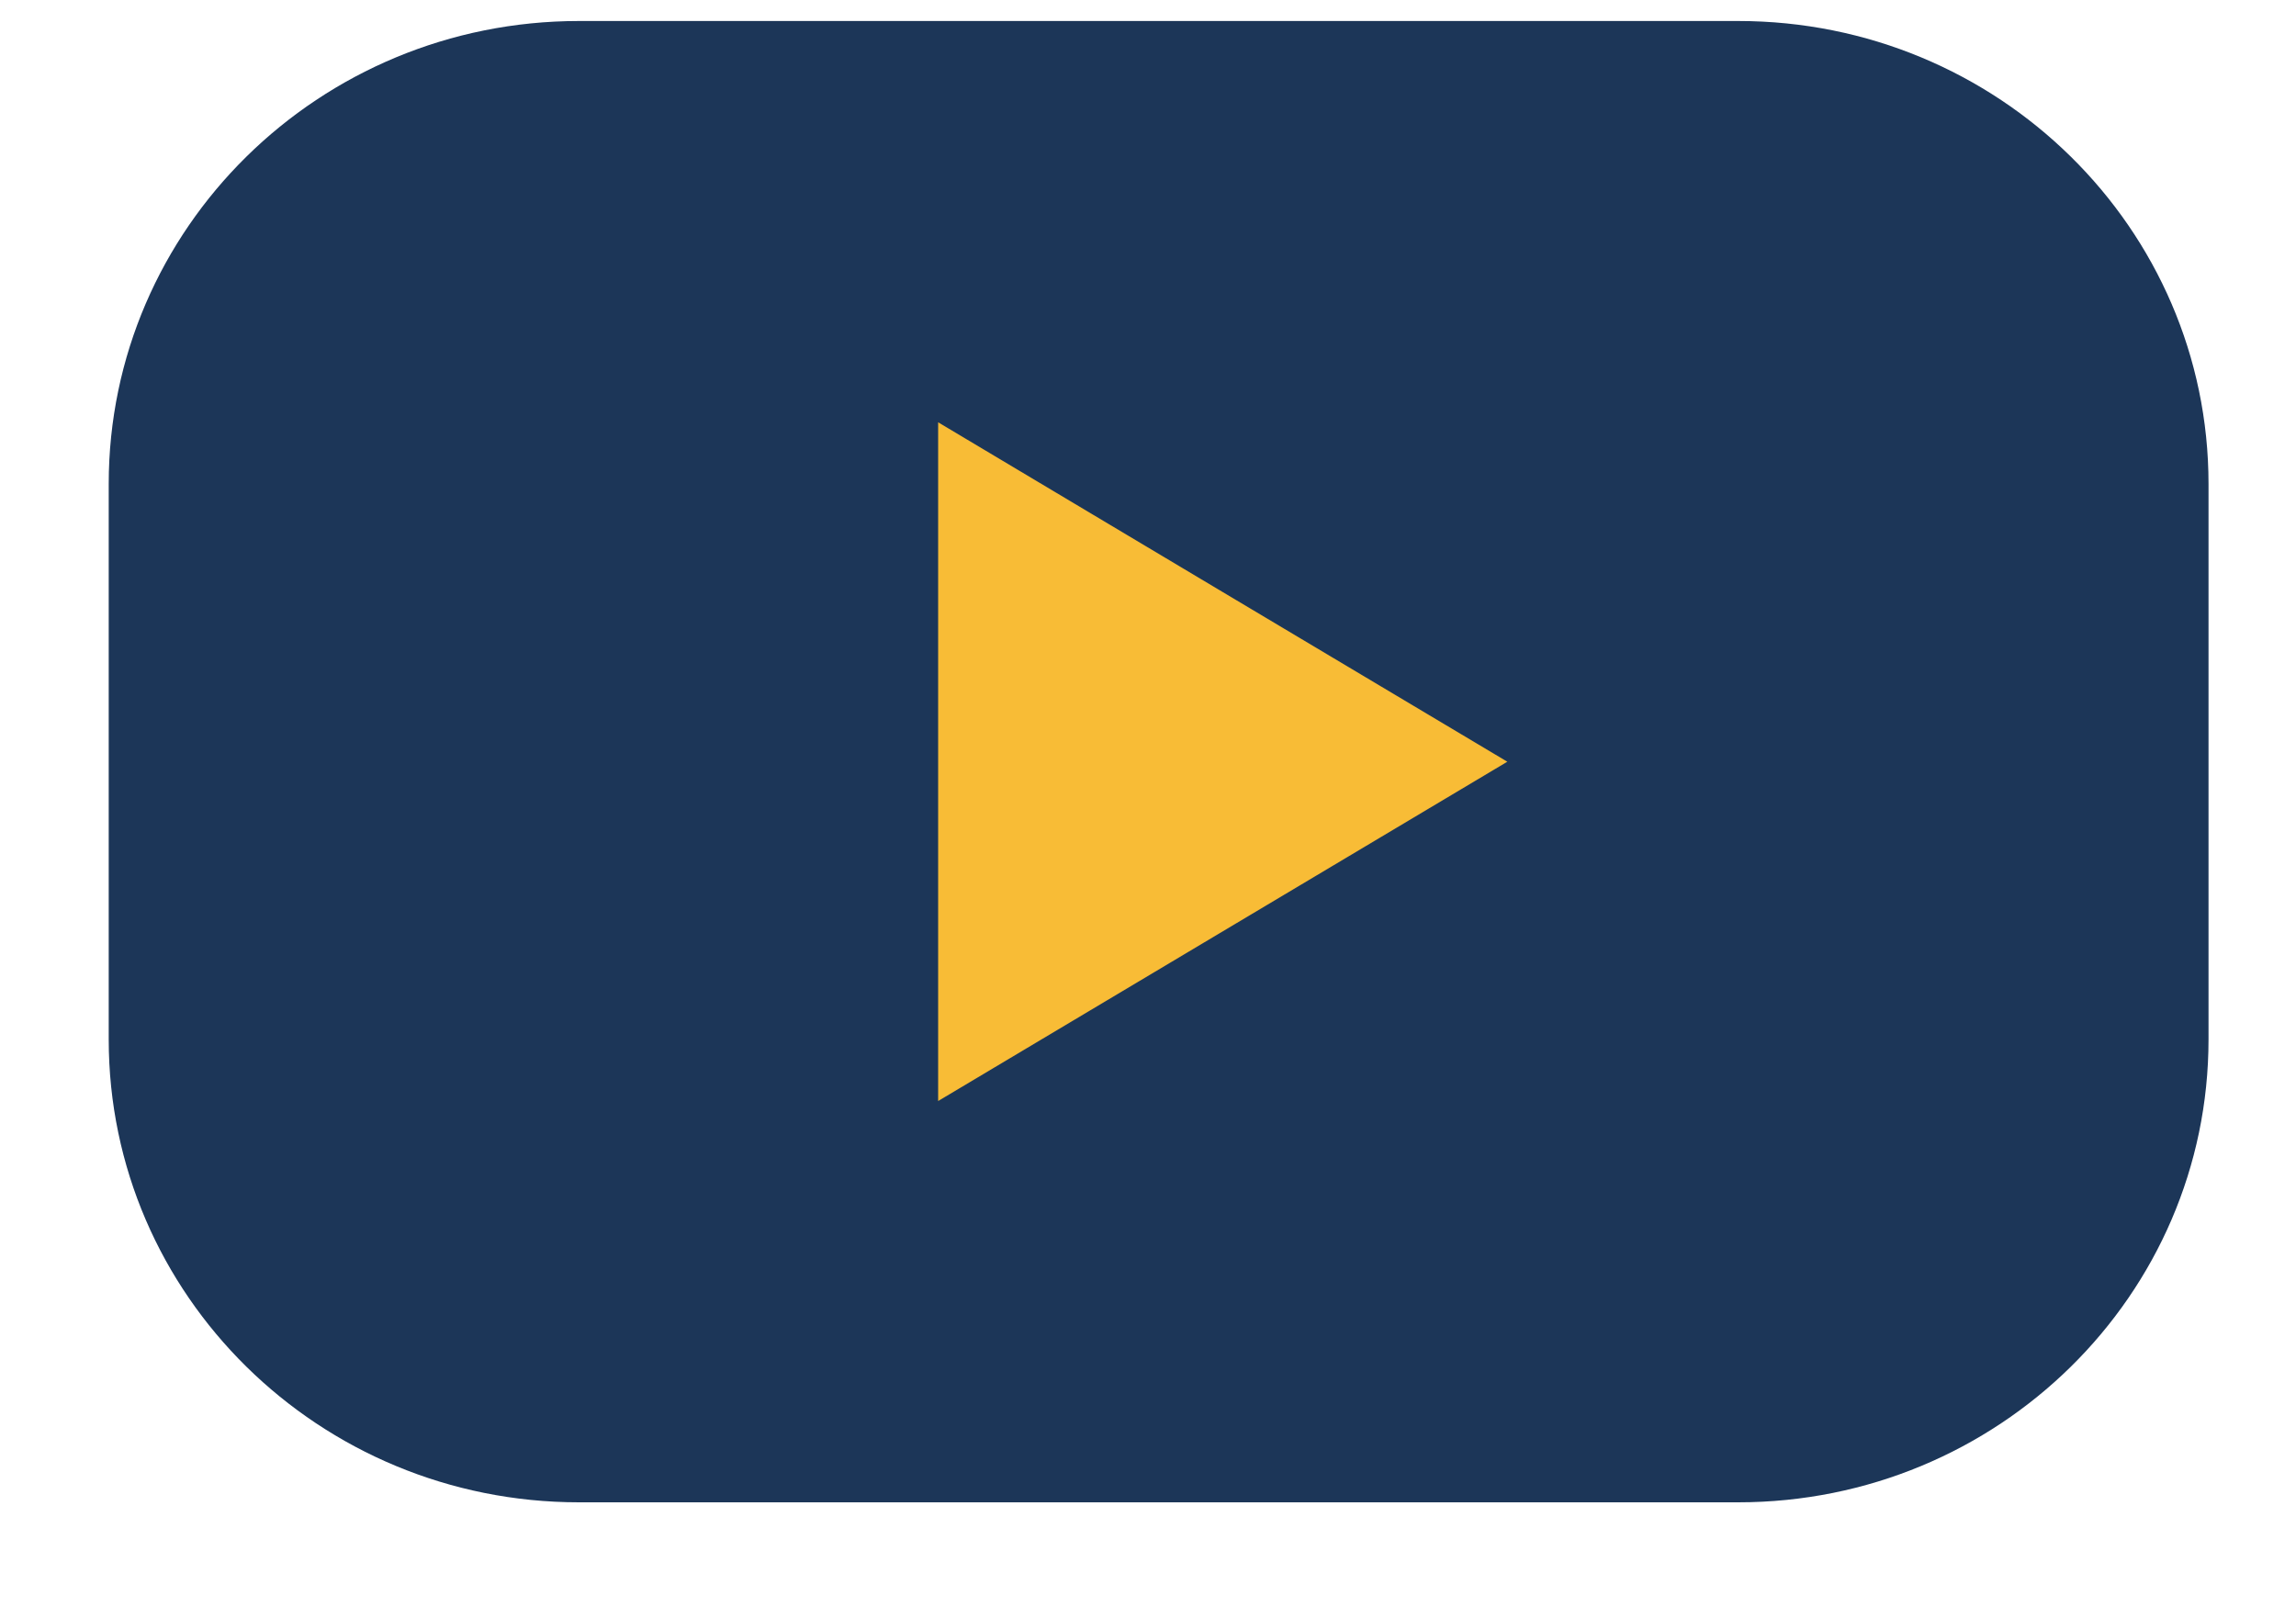
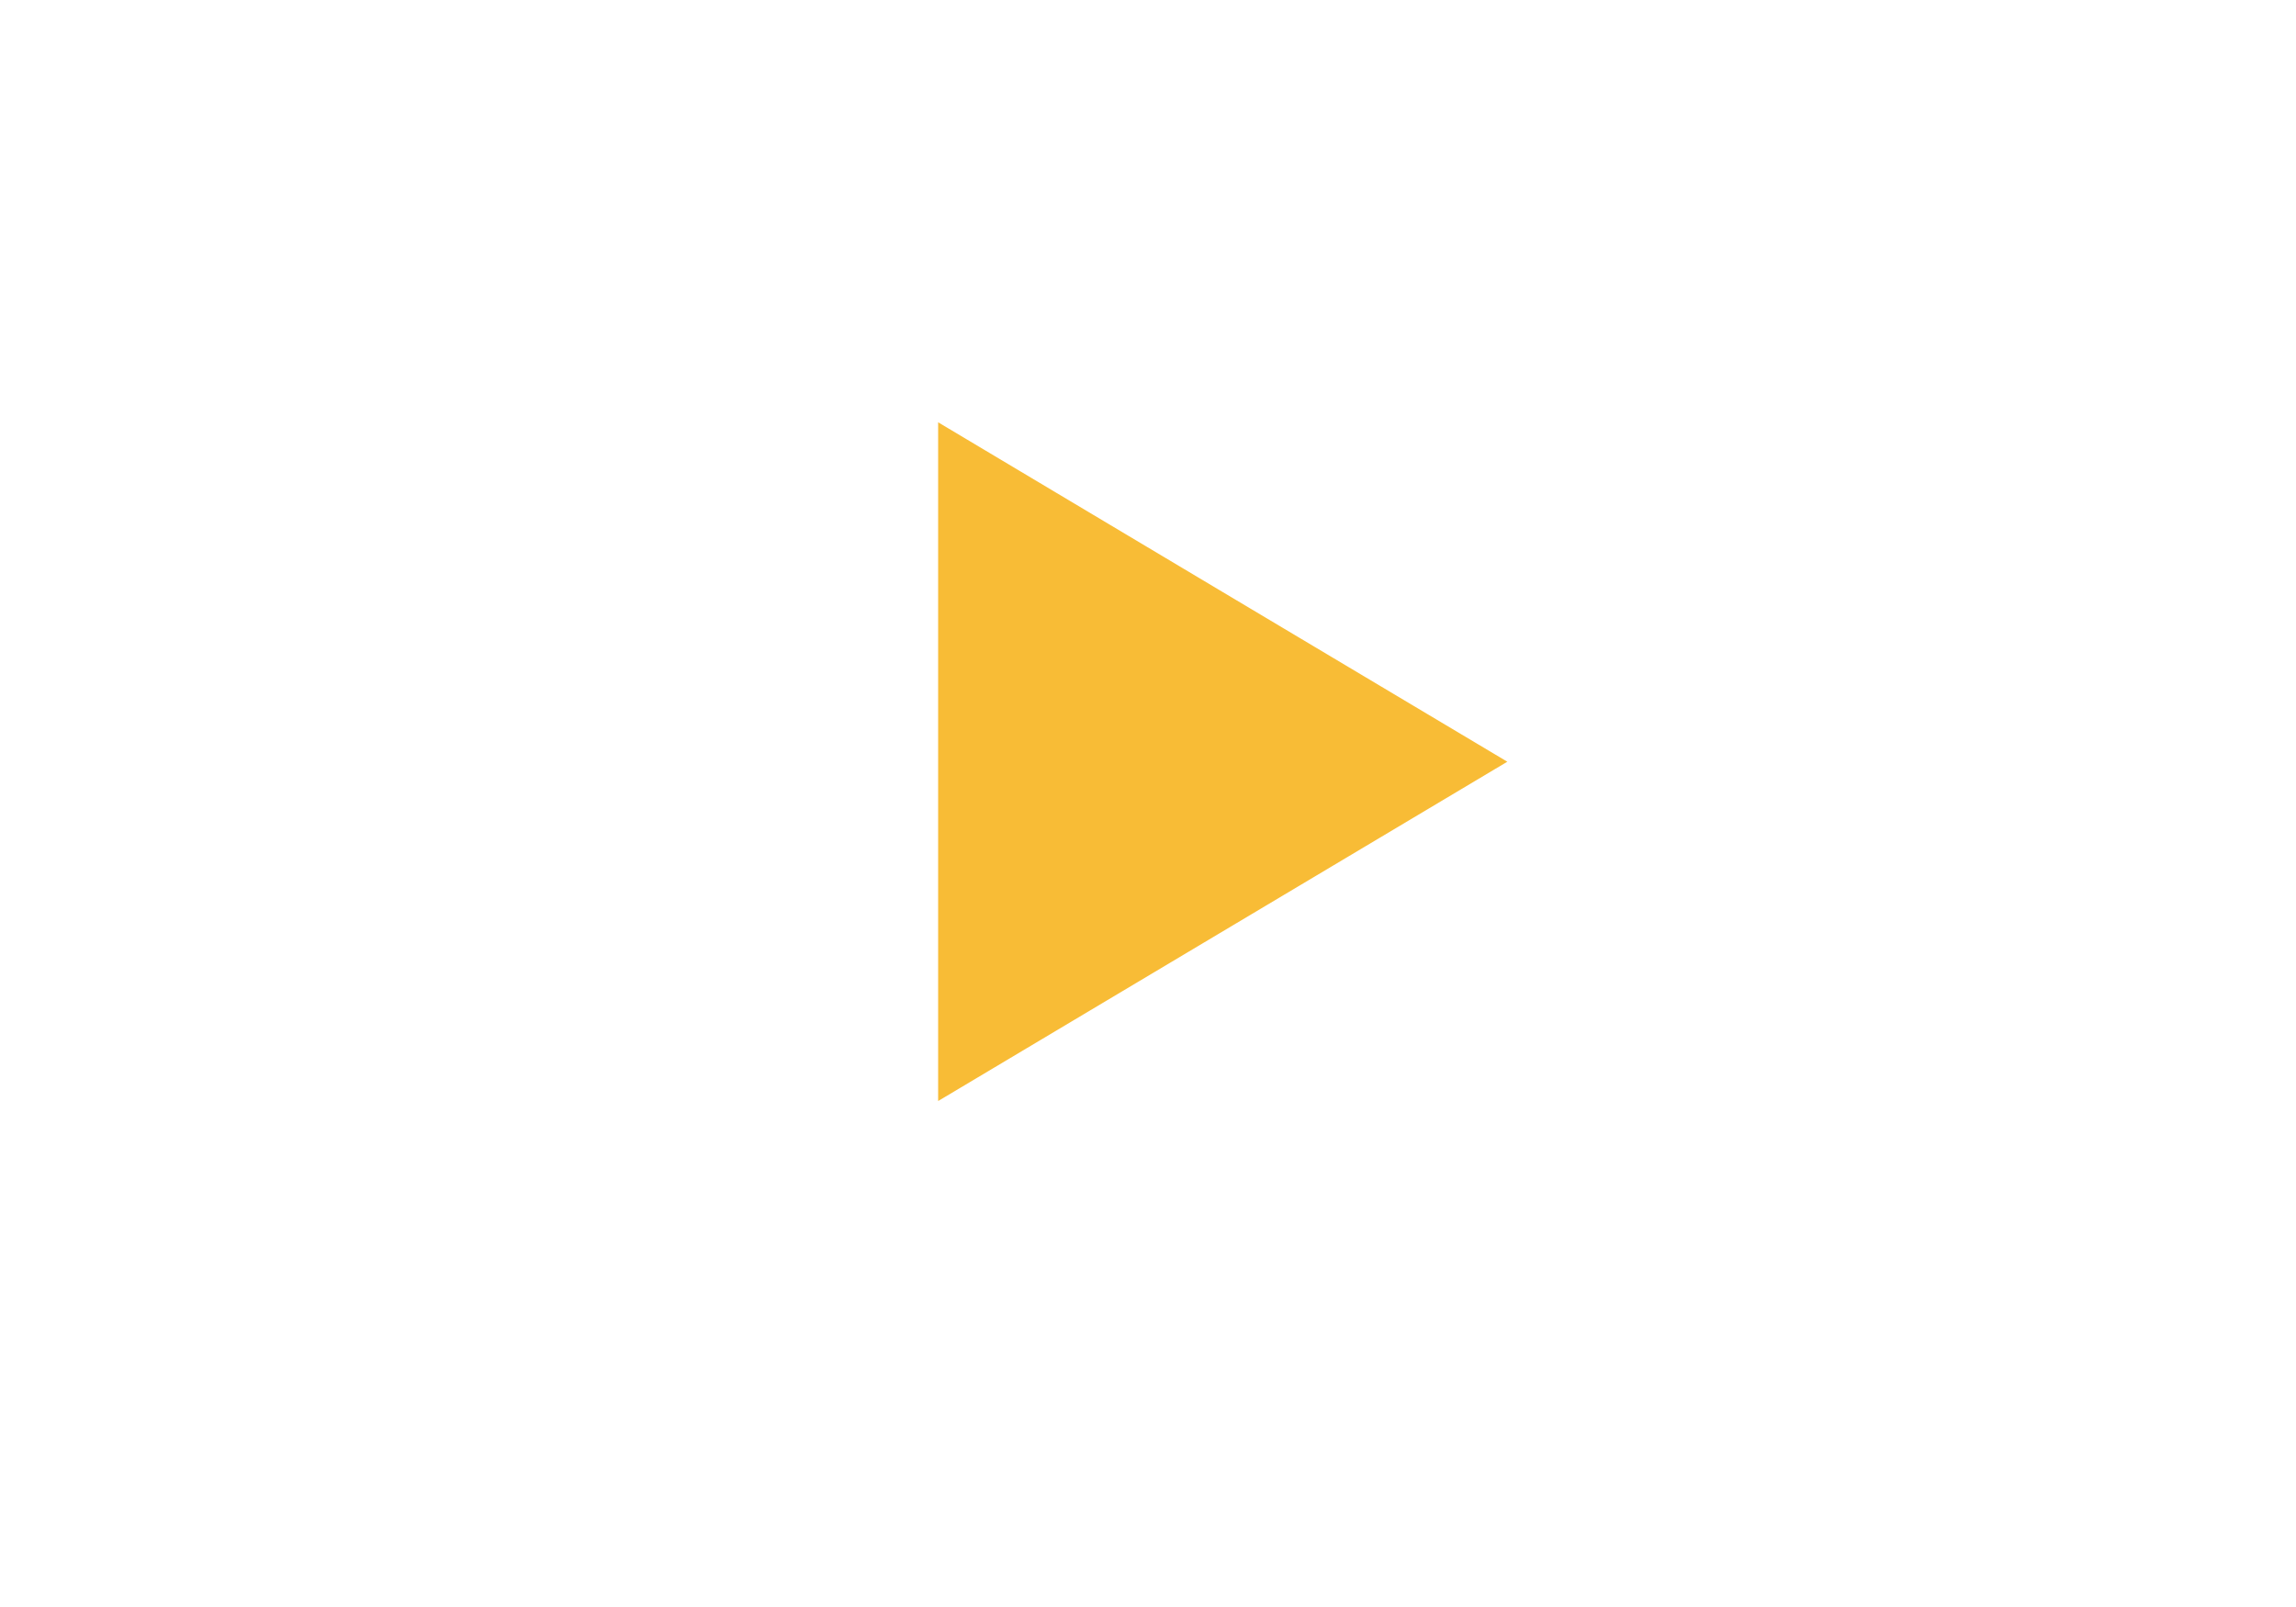
<svg xmlns="http://www.w3.org/2000/svg" width="20" height="14" viewBox="0 0 20 14" fill="none">
-   <path d="M15.141 0.183H5.043C2.781 0.183 0.947 1.989 0.947 4.216V9.055C0.947 11.283 2.781 13.088 5.043 13.088H15.141C17.404 13.088 19.238 11.283 19.238 9.055V4.216C19.238 1.989 17.404 0.183 15.141 0.183Z" fill="#1C3658" />
  <path d="M13.13 6.636L10.651 8.114L8.172 9.592V6.636V3.679L10.651 5.158L13.13 6.636Z" fill="#F8BC36" />
</svg>